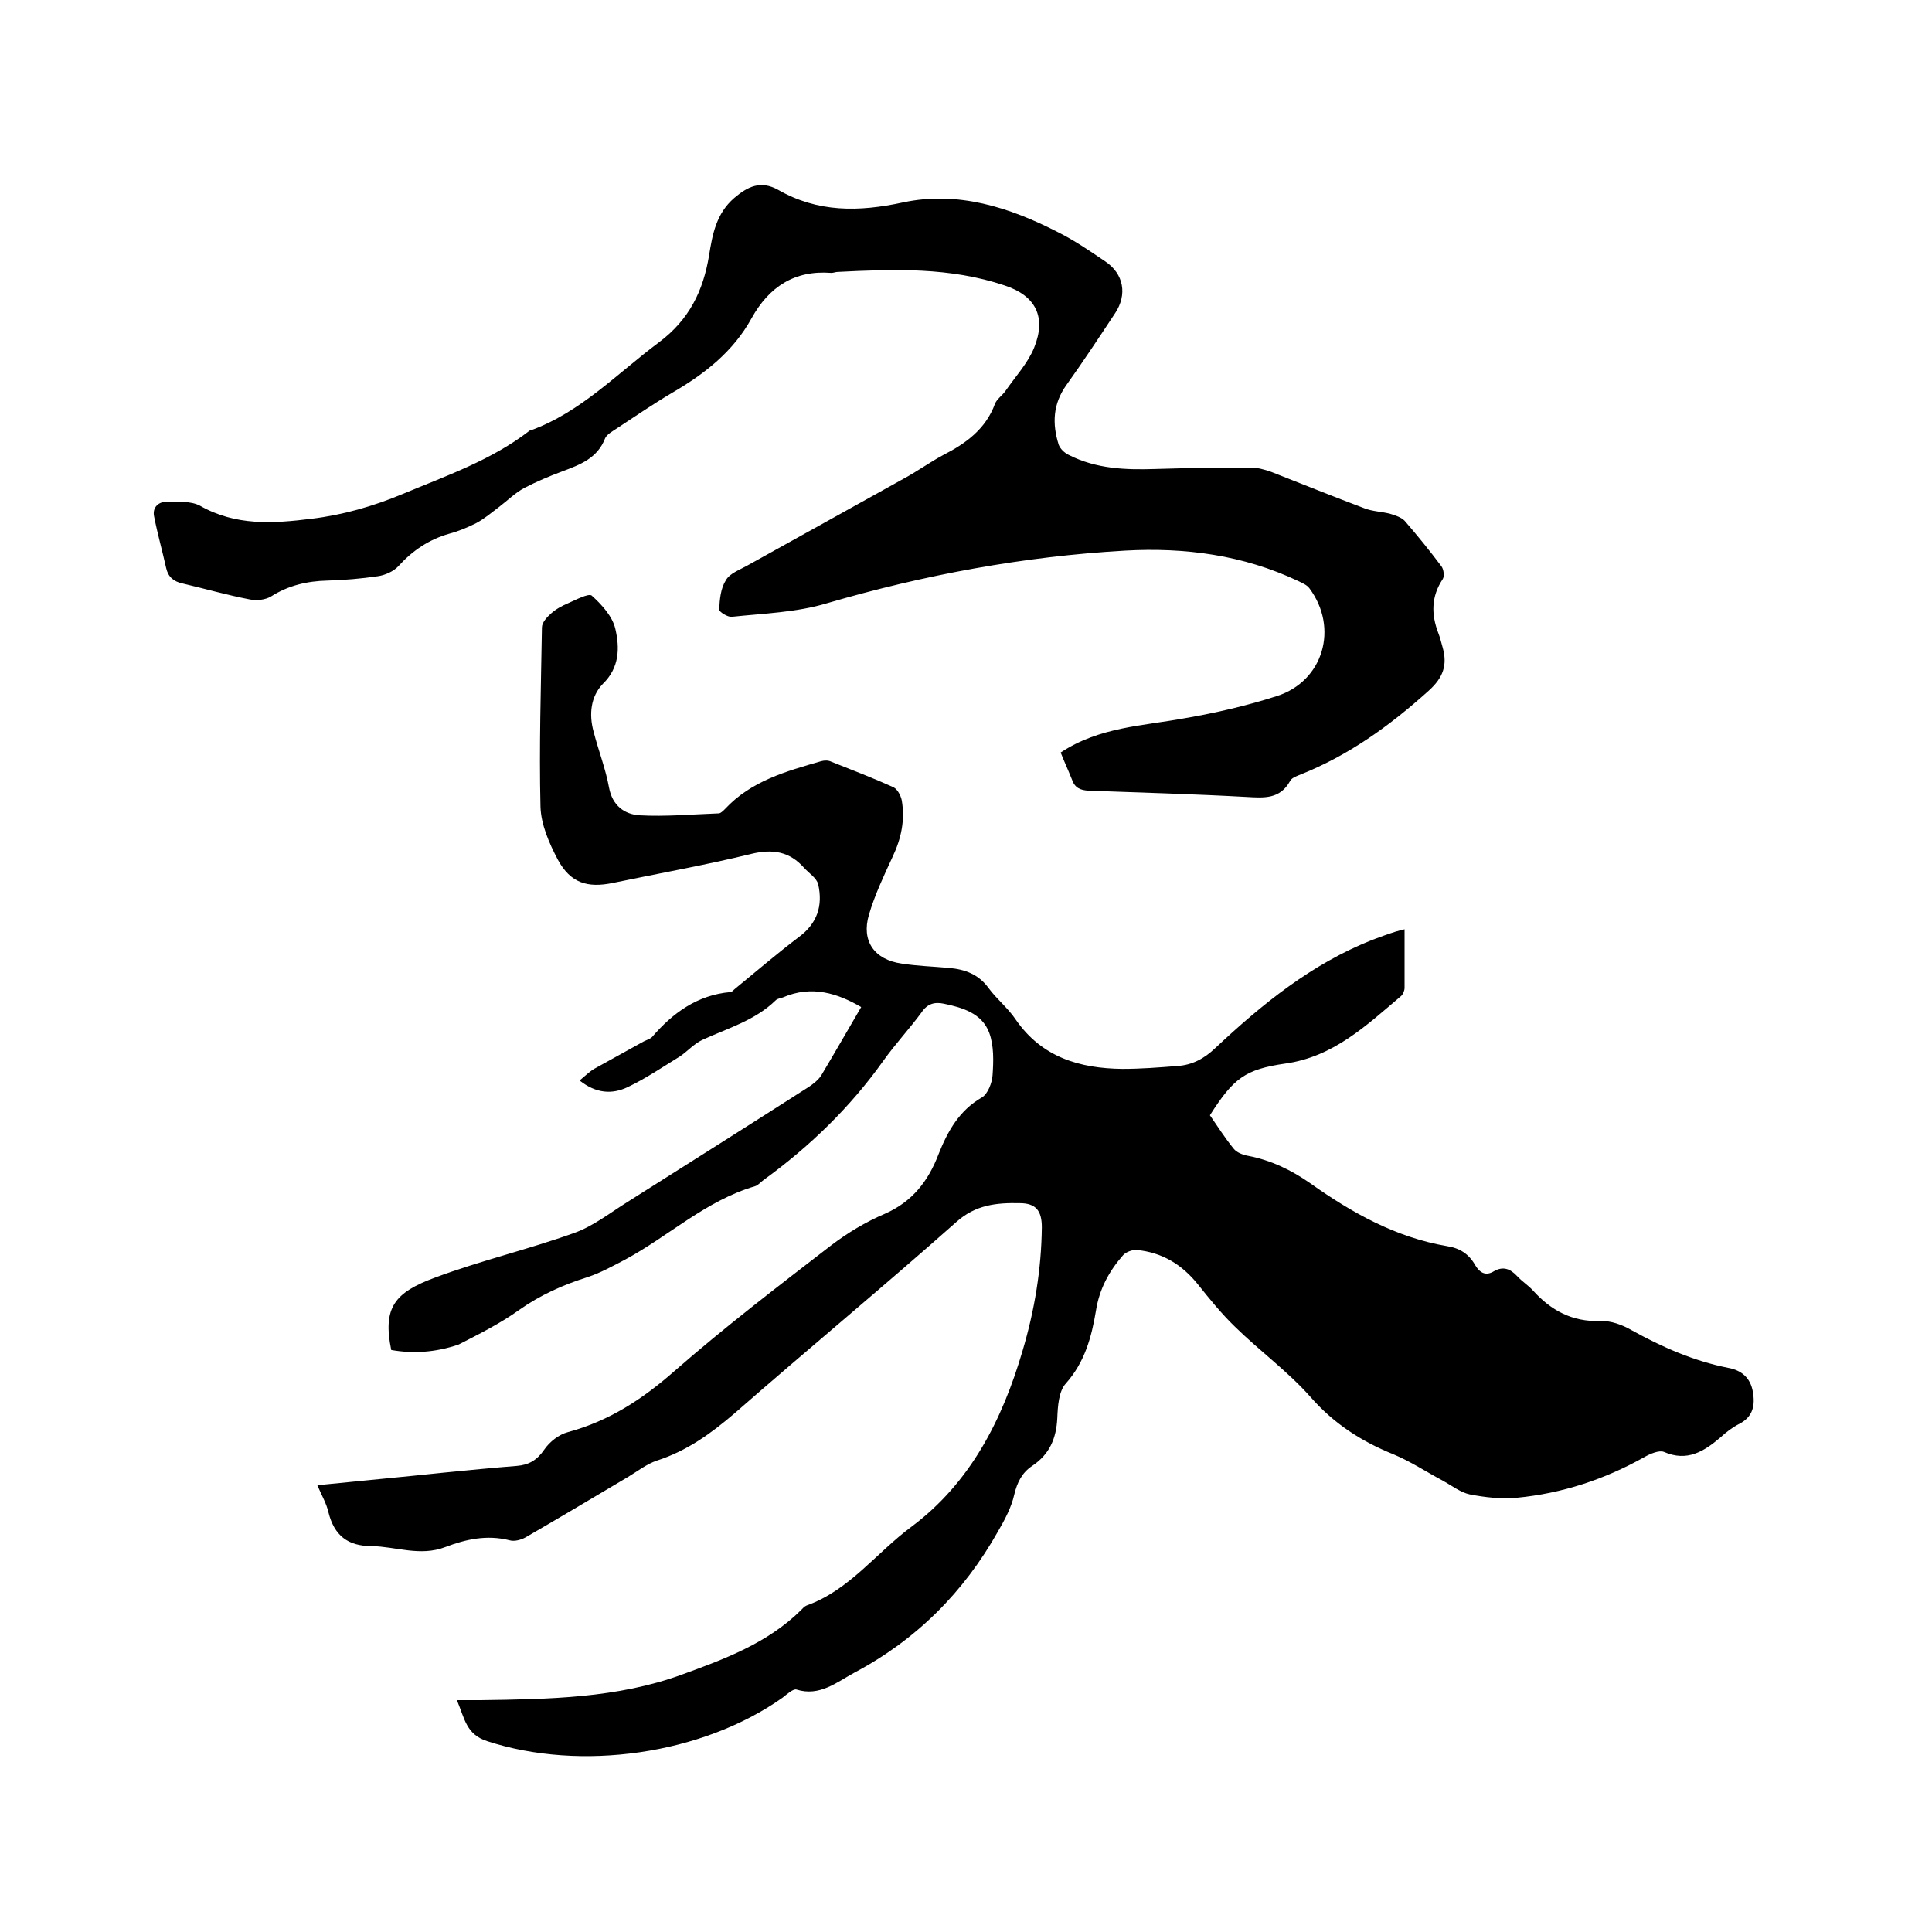
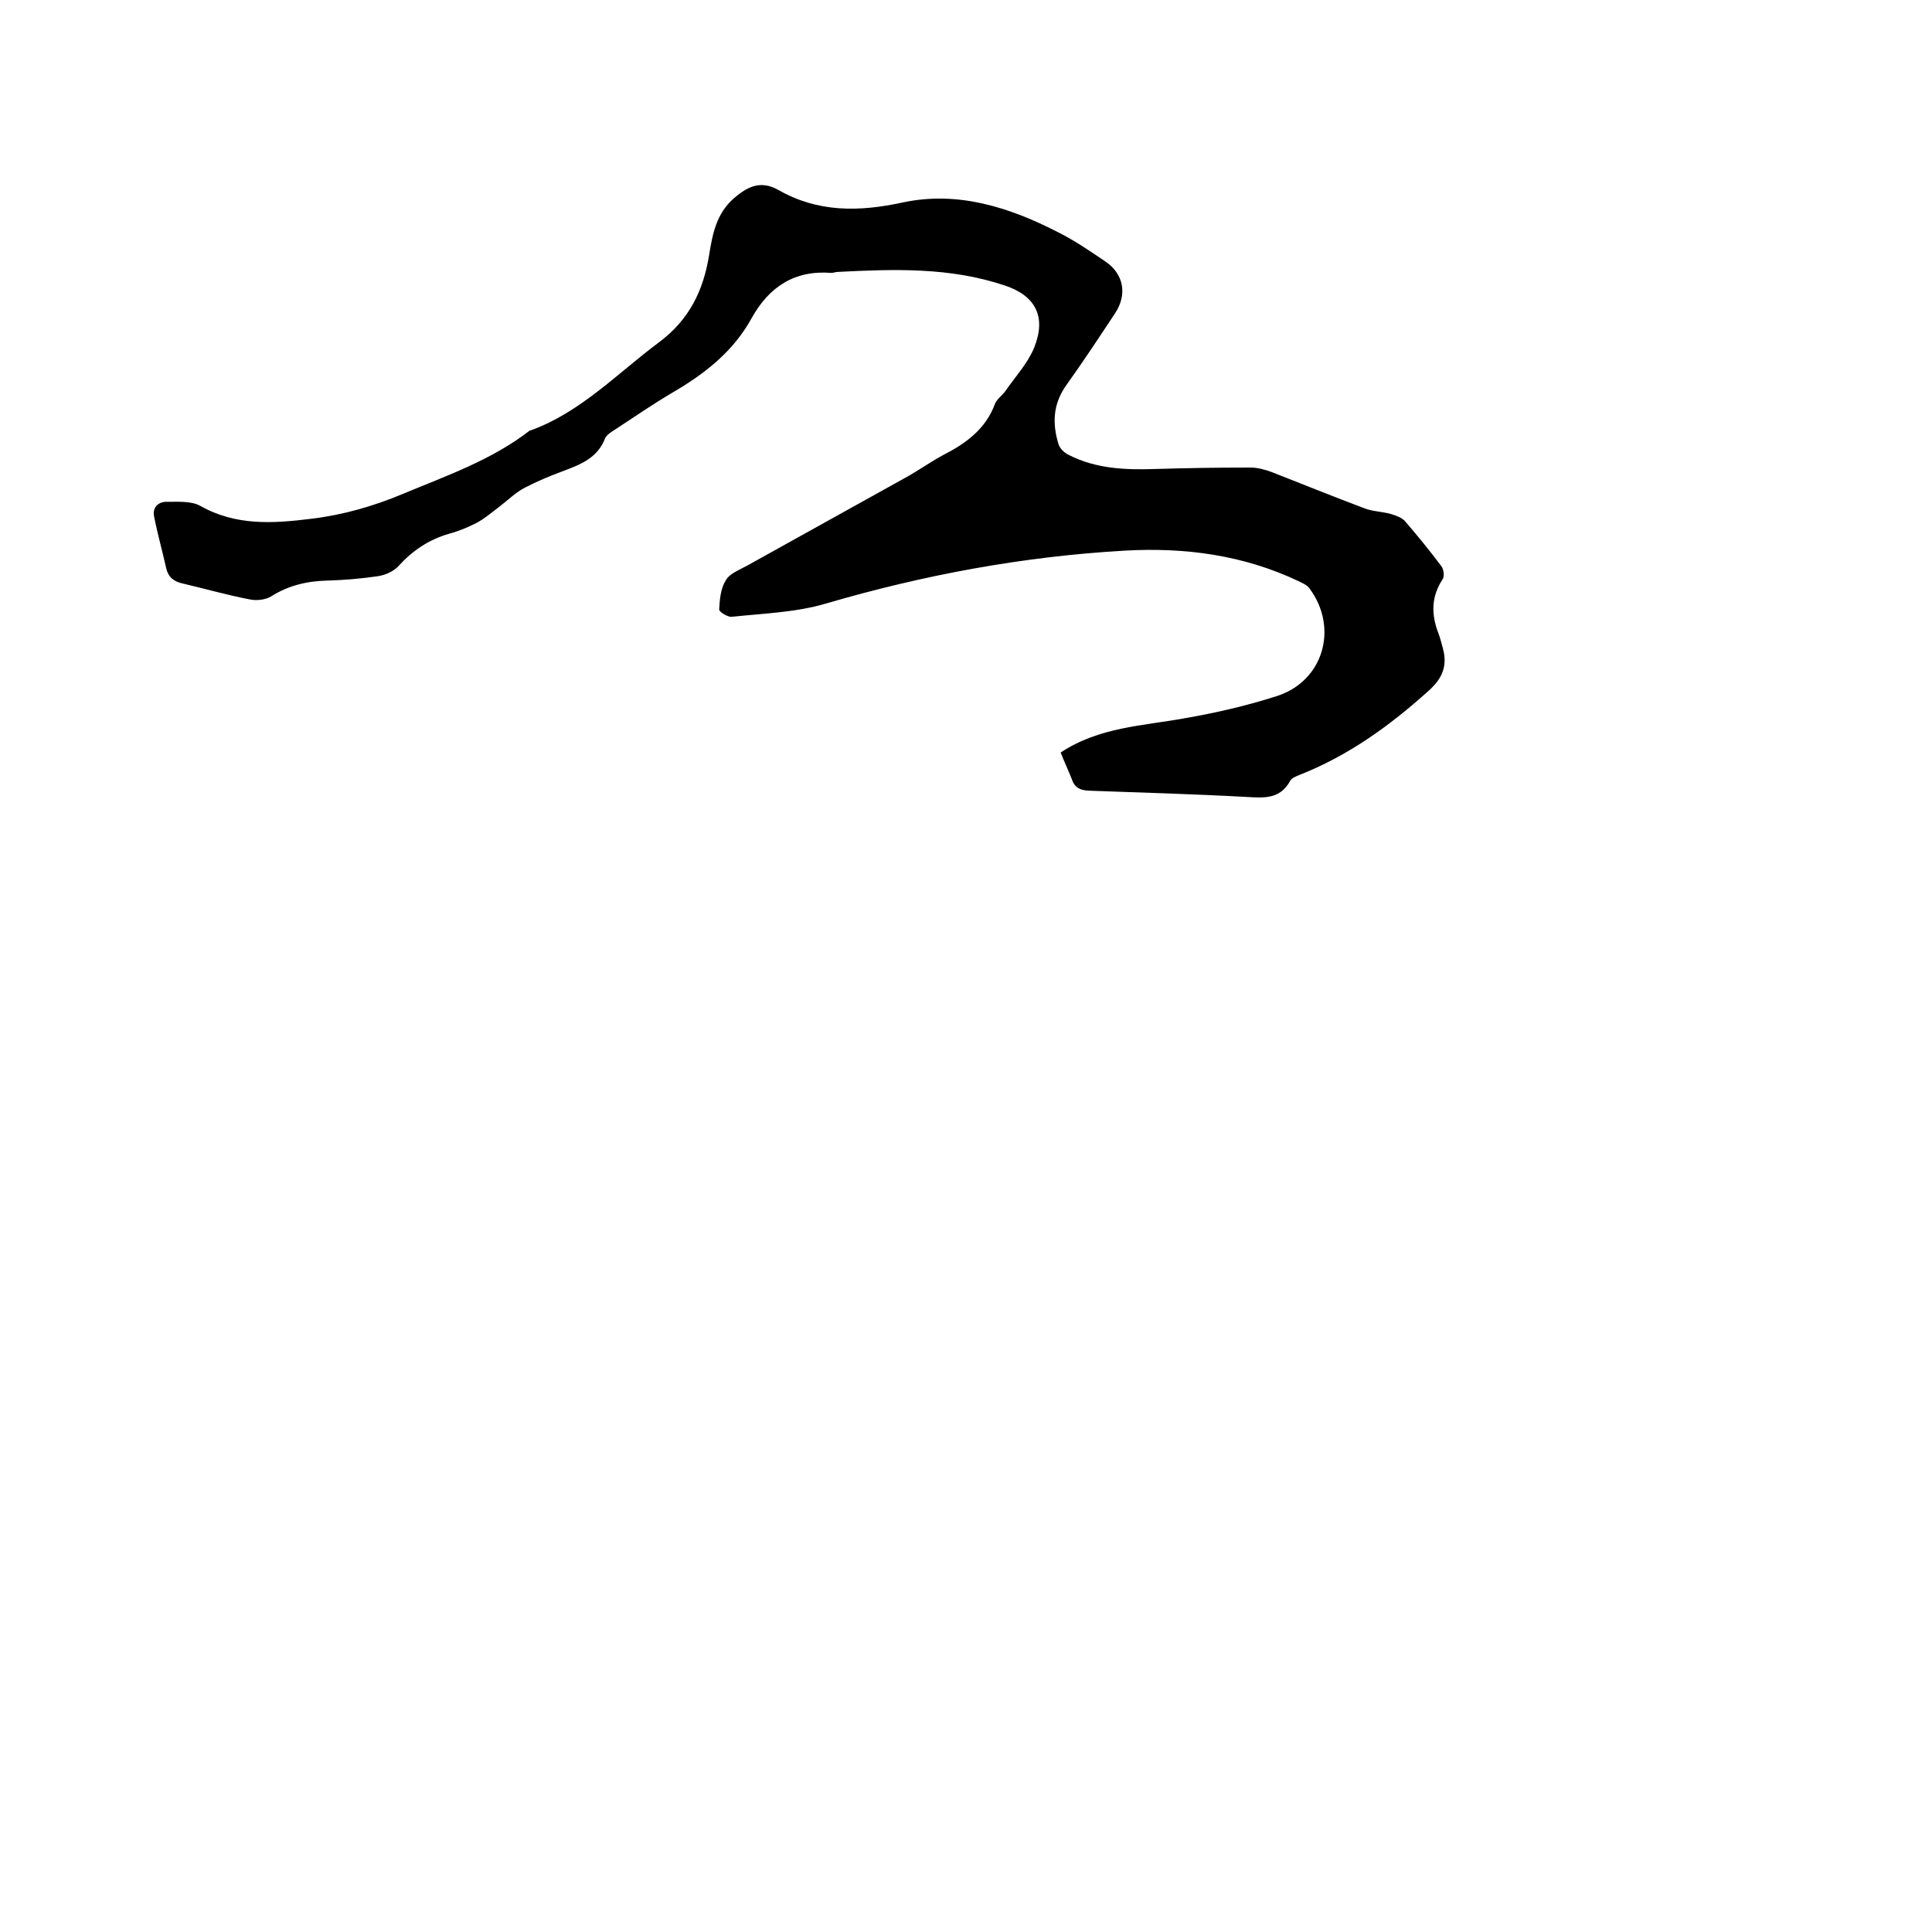
<svg xmlns="http://www.w3.org/2000/svg" enable-background="new 0 0 400 400" viewBox="0 0 400 400">
-   <path d="m81 279.5c-1.8-8.8.7-11.9 9.1-15 9.4-3.5 19.2-5.8 28.7-9.2 4-1.4 7.5-4.2 11.2-6.5 12.5-7.9 25-15.8 37.5-23.8.9-.6 1.9-1.4 2.5-2.3 2.8-4.7 5.5-9.4 8.3-14.2-4.8-2.8-10.2-4.6-16.2-2-.5.2-1.1.2-1.5.6-4.3 4.2-10 5.8-15.2 8.2-1.7.8-3 2.3-4.6 3.4-3.6 2.2-7.1 4.6-10.9 6.4-3.2 1.5-6.5 1.3-9.9-1.4 1.1-.9 2-1.8 3-2.4 3.4-1.9 6.9-3.8 10.3-5.7.6-.3 1.3-.5 1.7-.9 4.3-5 9.4-8.7 16.2-9.3.4 0 .7-.5 1-.7 4.4-3.6 8.7-7.3 13.2-10.7 3.8-2.8 5-6.5 4-10.9-.3-1.3-1.9-2.3-2.9-3.4-3-3.4-6.5-4-11-2.9-9.4 2.3-19 4-28.6 6-5.3 1.1-8.8 0-11.4-4.8-1.8-3.4-3.5-7.3-3.6-11-.3-12.4.1-24.7.3-37.1 0-1 1-2.1 1.9-2.9 1-.9 2.3-1.6 3.5-2.1 1.6-.7 4.2-2.1 4.9-1.6 2.1 1.9 4.3 4.3 4.9 6.9.9 3.9.9 8-2.6 11.4-2.5 2.6-2.9 6.3-1.9 9.9 1 3.9 2.5 7.7 3.2 11.6.7 3.7 3.2 5.5 6.3 5.7 5.4.3 10.9-.2 16.4-.4.4 0 .9-.5 1.3-.9 5.4-5.8 12.6-7.8 19.9-9.9.7-.2 1.5-.2 2.1.1 4.3 1.7 8.7 3.4 12.9 5.3.8.4 1.5 1.7 1.7 2.7.7 4.1-.1 7.9-1.9 11.7-1.8 3.9-3.7 7.9-4.9 12-1.6 5.4 1.1 9.3 6.8 10.1 3.2.5 6.5.6 9.8.9s6.1 1.3 8.2 4.2c1.7 2.3 4 4.1 5.6 6.5 5.4 7.8 13.2 10.1 22.1 10.2 3.8 0 7.6-.3 11.4-.6 3-.2 5.5-1.5 7.8-3.7 9.7-9.1 19.9-17.4 32.5-22.4 1.6-.6 3.2-1.2 4.8-1.7.7-.2 1.4-.4 1.9-.5v12.1c0 .6-.3 1.3-.7 1.7-7.2 6.1-14 12.6-24 14-8.3 1.2-10.7 3-15.6 10.7 1.6 2.3 3.1 4.7 4.9 6.9.6.8 1.9 1.3 3 1.5 4.7.9 8.9 2.9 12.9 5.7 8.6 6.1 17.7 11.2 28.3 13 2.6.4 4.5 1.6 5.8 3.9.9 1.5 2.1 2.4 3.9 1.3 1.9-1.1 3.4-.5 4.8 1 1 1.1 2.3 1.9 3.3 3 3.7 4.1 8.1 6.5 13.9 6.3 2.2-.1 4.6.8 6.5 1.9 6.3 3.5 12.9 6.4 20 7.8 2.8.5 4.6 2.1 5.1 4.9s.1 5.2-2.8 6.7c-1.4.7-2.7 1.7-3.9 2.8-3.4 2.9-6.9 5.1-11.7 3-1-.4-2.9.4-4.1 1.1-8.2 4.6-17 7.5-26.4 8.4-3.2.3-6.6-.1-9.7-.7-1.9-.4-3.7-1.8-5.5-2.8-3.4-1.8-6.7-4-10.3-5.5-6.7-2.7-12.4-6.4-17.2-11.9-4.7-5.3-10.5-9.5-15.6-14.5-2.8-2.7-5.3-5.8-7.7-8.8-3.3-4.1-7.4-6.6-12.6-7.1-.9-.1-2.3.4-2.9 1.1-2.9 3.3-4.9 7-5.6 11.5-.9 5.4-2.3 10.6-6.2 15-1.5 1.6-1.7 4.7-1.8 7.2-.2 4.2-1.6 7.5-5.2 9.9-2.1 1.4-3.1 3.4-3.7 5.9-.6 2.7-2 5.3-3.4 7.7-7.1 12.6-16.9 22.4-29.7 29.2-3.7 2-7.2 5-12 3.5-.7-.2-2 1-2.9 1.7-16.7 11.8-41.8 15.3-61.1 9-4.4-1.4-4.7-4.7-6.3-8.5h4.9c14.1-.2 28.3-.4 41.7-5.3 8.8-3.2 17.7-6.5 24.6-13.3.4-.4.7-.8 1.2-1 8.9-3.2 14.4-10.9 21.7-16.3 12.2-9.1 18.8-22.1 23-36.4 2.5-8.4 3.9-16.9 4-25.6 0-3.4-1.2-5-4.6-5-4.7-.1-9.1.3-13.1 3.9-15.1 13.4-30.7 26.3-45.9 39.6-4.9 4.2-9.9 7.8-16.1 9.8-2.1.7-4 2.2-6 3.4-7.1 4.2-14.1 8.4-21.2 12.5-.9.5-2.3.9-3.3.6-4.7-1.2-9.1-.2-13.3 1.4-5.2 2-10.2-.1-15.3-.2-4.9 0-7.7-2.2-8.9-7-.4-1.8-1.4-3.5-2.3-5.6 8.9-.9 17.5-1.7 26.1-2.6 5.1-.5 10.1-1 15.2-1.4 2.5-.2 4.2-1.2 5.7-3.4 1.1-1.6 3-3.1 4.9-3.6 8.5-2.3 15.4-6.8 22-12.6 10.4-9.1 21.5-17.6 32.4-26 3.4-2.6 7.2-4.9 11.2-6.6 5.7-2.5 9-6.8 11.1-12.3 1.9-4.8 4.3-9.1 9-11.8 1.2-.7 2.1-3 2.2-4.6.2-2.9.3-6.1-.7-8.8-1.5-4-5.5-5.2-9.4-6-1.9-.4-3.4 0-4.6 1.8-2.5 3.4-5.4 6.5-7.9 10-6.9 9.7-15.3 17.8-24.8 24.7-.6.4-1.1 1.1-1.8 1.3-10.2 3-17.8 10.3-26.9 15.2-2.5 1.3-5 2.7-7.7 3.6-5.1 1.6-9.8 3.7-14.2 6.8-3.9 2.8-8.3 5-12.6 7.2-4.8 1.6-9.3 1.9-13.9 1.1z" />
  <path d="m219.6 155.8c8-5.3 17-5.5 25.7-7.1 6.4-1.1 12.9-2.6 19.1-4.6 9.6-3.1 12.8-14.1 6.7-22.3-.5-.7-1.5-1.1-2.3-1.5-11.4-5.4-23.5-7-35.9-6.3-21 1.2-41.5 5-61.7 10.9-6.3 1.9-13.1 2.1-19.7 2.8-.8.1-2.6-1-2.6-1.5.1-2.1.3-4.4 1.4-6.1.8-1.4 2.8-2.1 4.4-3 10.8-6 21.6-12 32.4-18 2.8-1.5 5.4-3.4 8.2-4.9 4.7-2.4 8.8-5.4 10.7-10.6.4-1 1.5-1.7 2.2-2.7 2-2.9 4.6-5.7 5.9-8.9 2.6-6.4.3-10.8-6.1-12.9-11.3-3.8-22.9-3.4-34.6-2.8-.4 0-.8.2-1.3.2-7.6-.6-12.9 2.9-16.5 9.4-3.8 6.9-9.7 11.5-16.4 15.4-3.9 2.3-7.7 4.9-11.5 7.4-.9.6-2 1.2-2.4 2-1.6 4.2-5.2 5.5-8.9 6.9-2.7 1-5.3 2.1-7.8 3.4-1.9 1-3.5 2.6-5.2 3.9-1.6 1.2-3.1 2.5-4.8 3.4-1.8.9-3.7 1.7-5.6 2.2-4.2 1.2-7.6 3.5-10.5 6.7-1 1.1-2.8 1.9-4.3 2.1-3.4.5-6.9.8-10.4.9-4.2.1-8.1 1-11.7 3.3-1.2.7-3 .9-4.4.6-4.7-.9-9.2-2.2-13.9-3.3-1.9-.4-3-1.4-3.4-3.2-.8-3.6-1.8-7.1-2.5-10.7-.4-1.9 1-3.1 2.7-3 2.3 0 4.9-.2 6.8.8 7.4 4.2 15.1 3.7 23.1 2.7 6.6-.8 12.8-2.6 18.8-5.1 9.1-3.8 18.4-7 26.3-13.1.1-.1.2-.1.3-.1 10.4-3.8 17.9-11.8 26.5-18.2 6.3-4.7 9.2-10.7 10.4-18 .7-4.4 1.5-8.7 5.2-11.9 2.8-2.4 5.5-3.7 9.1-1.7 8.2 4.7 16.7 4.6 25.9 2.6 11.3-2.4 22 1 32.1 6.2 3.4 1.7 6.6 3.9 9.7 6 3.9 2.6 4.6 6.9 2.1 10.7-3.3 5-6.6 10-10.1 14.9-2.8 3.9-3 8-1.6 12.4.3.8 1.2 1.7 2.1 2.1 5.7 2.9 11.8 3.1 17.9 2.9 6.5-.2 13.1-.3 19.7-.3 1.4 0 2.9.4 4.3.9 6.4 2.5 12.8 5.1 19.2 7.5 1.7.7 3.7.7 5.5 1.2 1 .3 2.2.7 2.9 1.4 2.6 3 5.2 6.2 7.6 9.4.5.6.7 2.1.3 2.7-2.4 3.6-2.4 7.3-.9 11.2.4 1 .6 2 .9 3 1 3.6.1 6.2-2.9 8.9-8.1 7.3-16.7 13.5-26.9 17.5-.7.3-1.5.6-1.8 1.2-2.1 3.8-5.4 3.5-9 3.3-10.9-.6-21.8-.9-32.7-1.3-1.8-.1-2.9-.6-3.5-2.4-.8-2-1.6-3.7-2.3-5.5z" />
</svg>